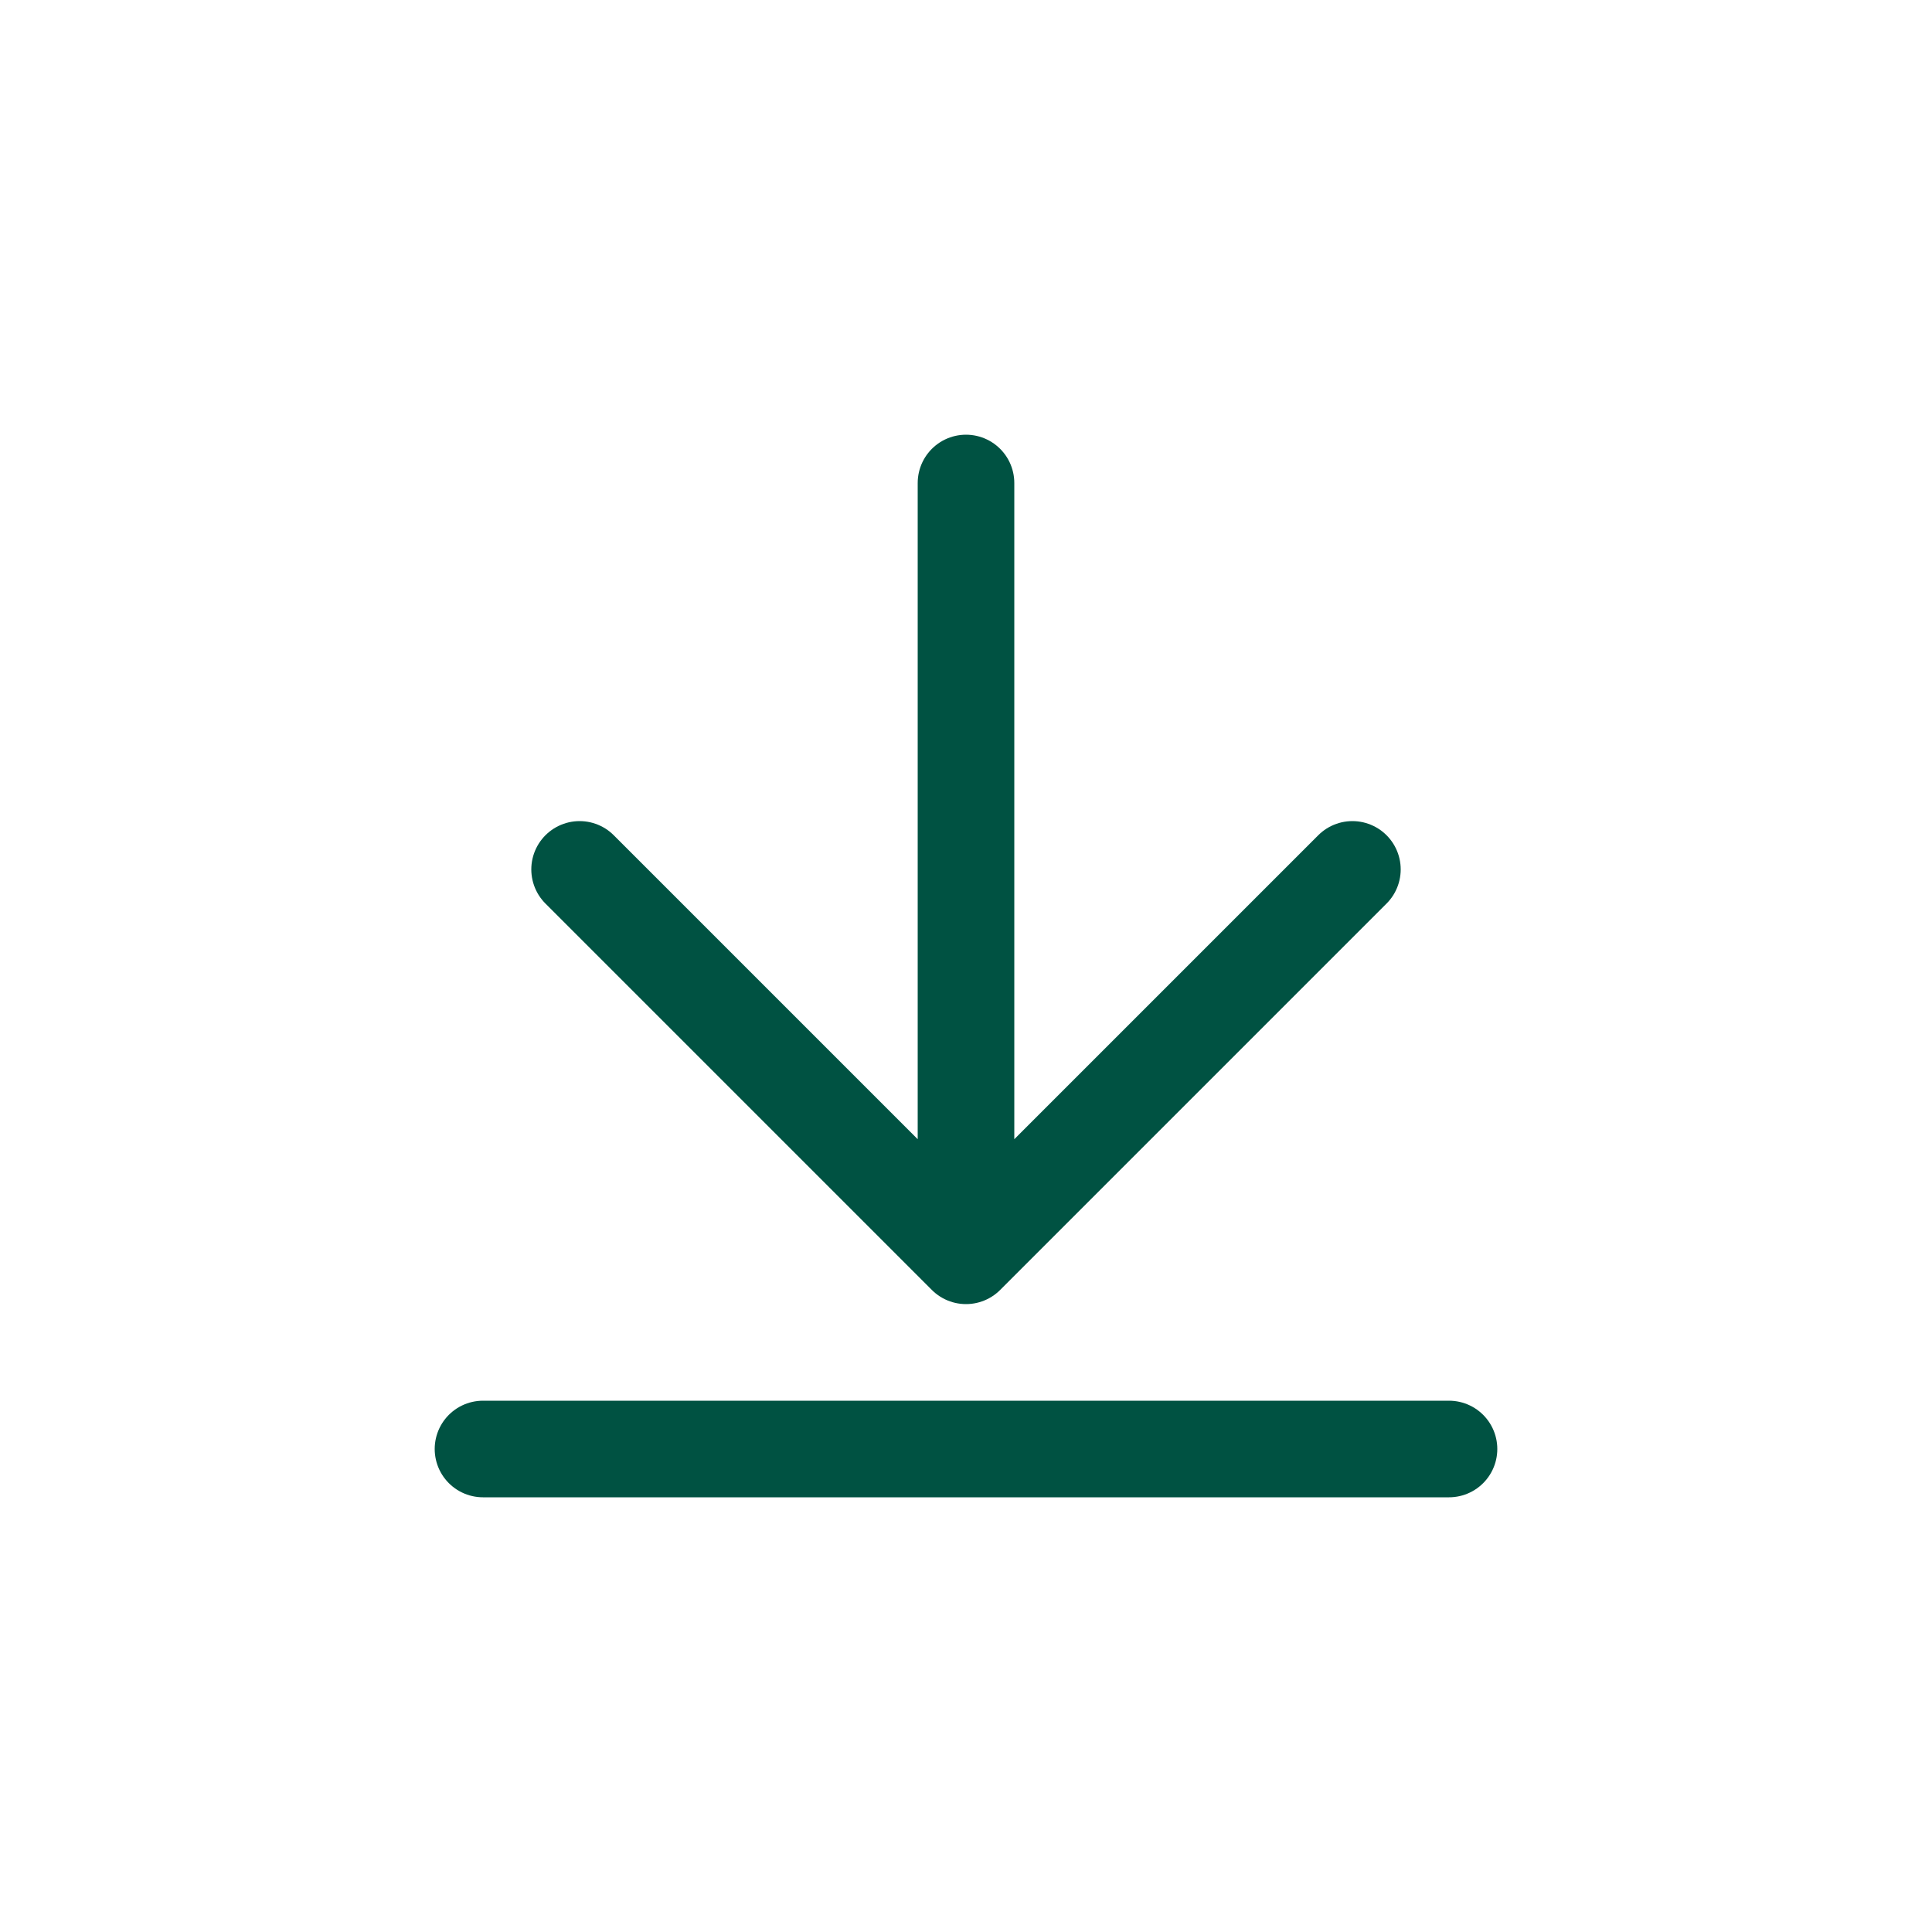
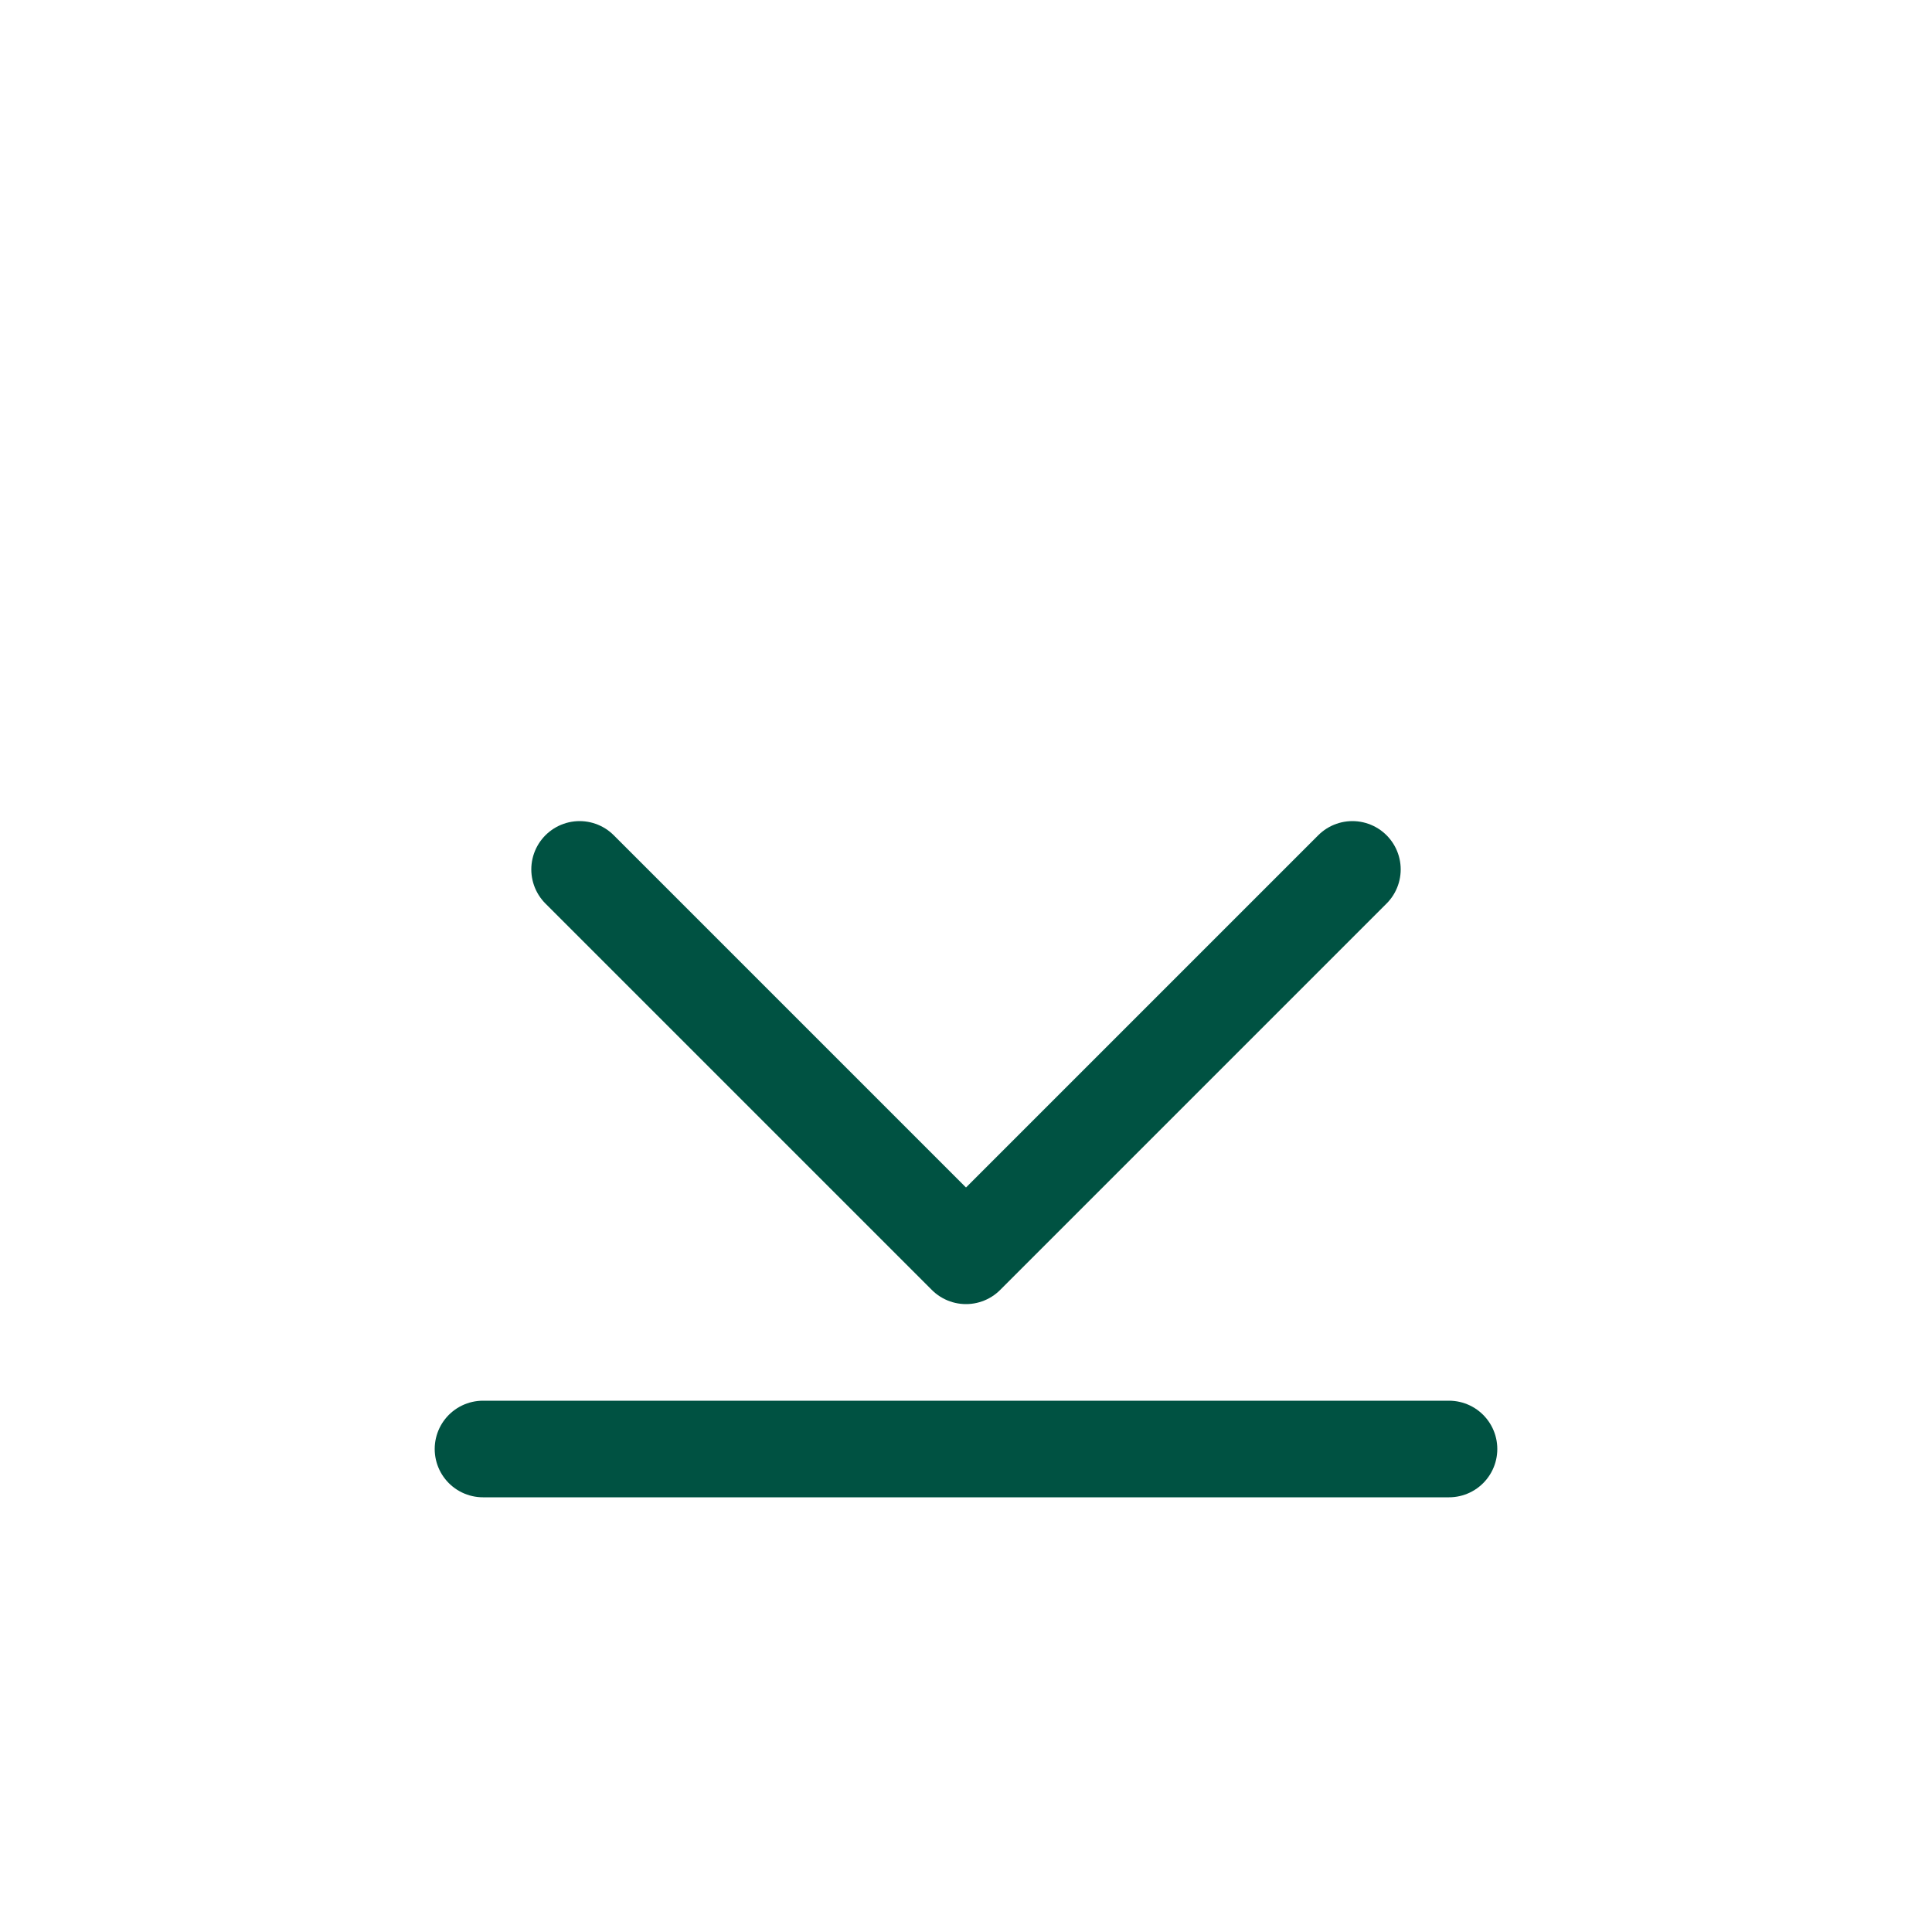
<svg xmlns="http://www.w3.org/2000/svg" viewBox="0 0 40 40">
-   <path fill="none" stroke="#005242" stroke-linecap="round" stroke-linejoin="round" stroke-width="2" d="M10 30h20m-2-12-8 8-8-8m8 8V10" />
+   <path fill="none" stroke="#005242" stroke-linecap="round" stroke-linejoin="round" stroke-width="2" d="M10 30h20m-2-12-8 8-8-8m8 8" />
</svg>